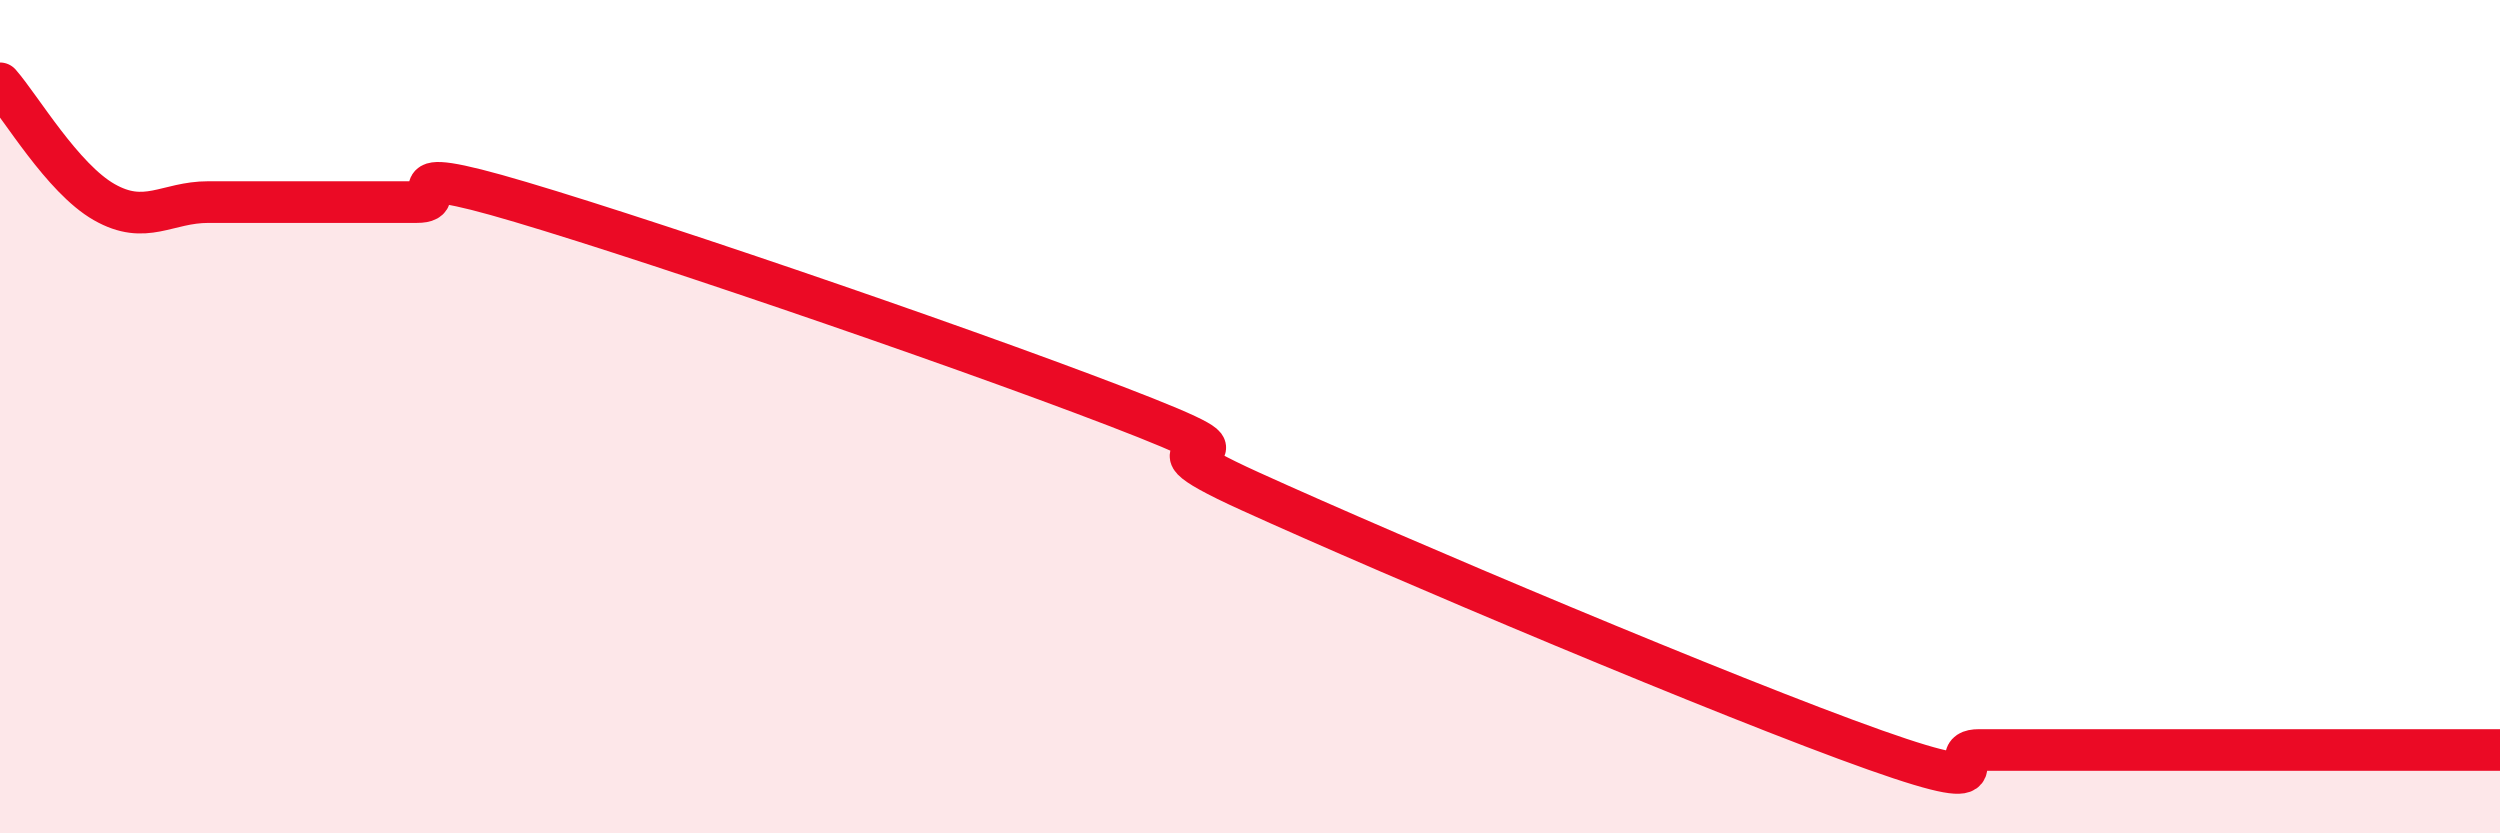
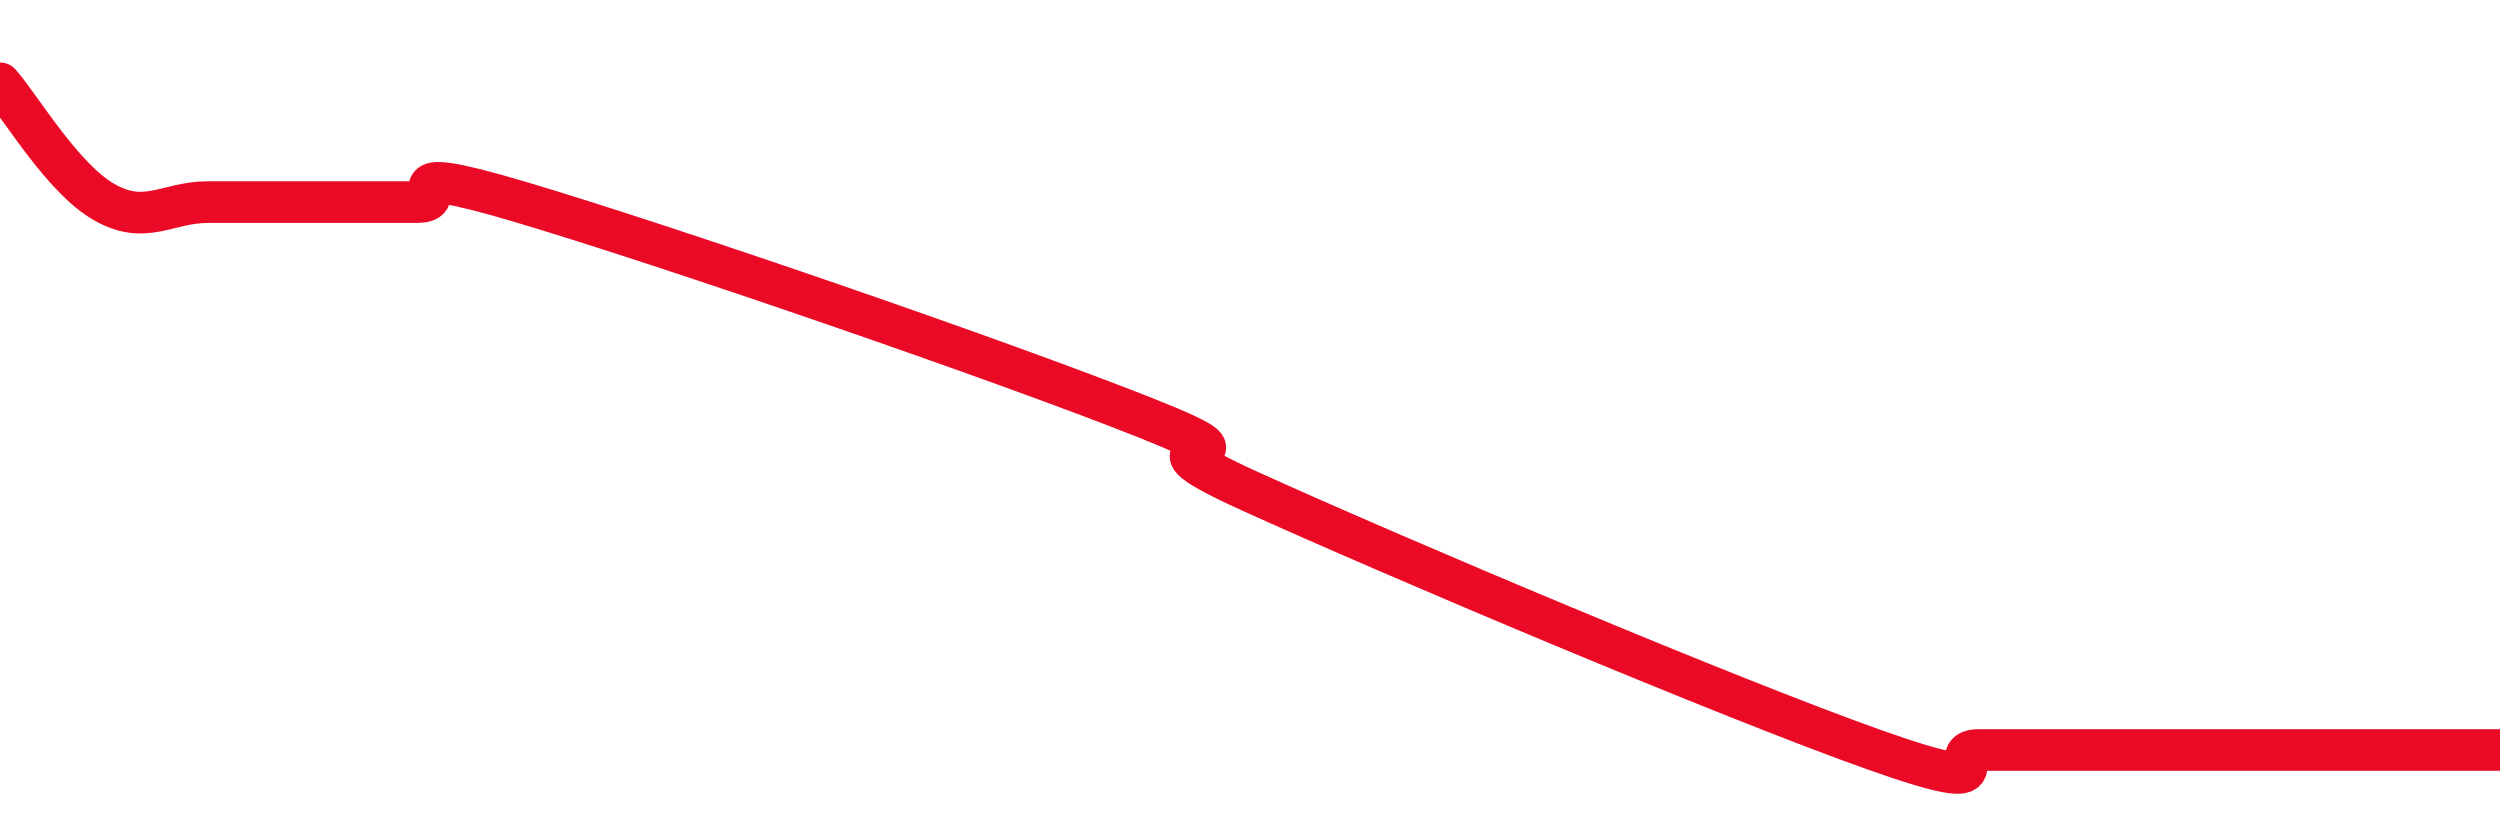
<svg xmlns="http://www.w3.org/2000/svg" width="60" height="20" viewBox="0 0 60 20">
-   <path d="M 0,2 C 0.5,2.57 1.5,4.28 2.5,4.85 C 3.5,5.42 4,4.85 5,4.85 C 6,4.85 6.5,4.85 7.5,4.85 C 8.5,4.85 9,4.85 10,4.85 C 11,4.85 9,3.81 12.5,4.85 C 16,5.89 24,8.64 27.5,10.03 C 31,11.42 26.5,10.2 30,11.79 C 33.5,13.38 41.5,16.76 45,18 C 48.5,19.24 46.5,18 47.5,18 C 48.5,18 49,18 50,18 C 51,18 51.5,18 52.5,18 C 53.5,18 54,18 55,18 C 56,18 56.5,18 57.5,18 C 58.5,18 59.5,18 60,18L60 20L0 20Z" fill="#EB0A25" opacity="0.1" stroke-linecap="round" stroke-linejoin="round" />
  <path d="M 0,2 C 0.5,2.57 1.5,4.28 2.5,4.85 C 3.5,5.42 4,4.85 5,4.85 C 6,4.85 6.5,4.85 7.5,4.85 C 8.5,4.85 9,4.85 10,4.85 C 11,4.85 9,3.81 12.5,4.85 C 16,5.89 24,8.64 27.5,10.03 C 31,11.42 26.5,10.2 30,11.79 C 33.5,13.38 41.5,16.76 45,18 C 48.5,19.24 46.5,18 47.5,18 C 48.5,18 49,18 50,18 C 51,18 51.5,18 52.5,18 C 53.5,18 54,18 55,18 C 56,18 56.5,18 57.5,18 C 58.5,18 59.5,18 60,18" stroke="#EB0A25" stroke-width="1" fill="none" stroke-linecap="round" stroke-linejoin="round" />
</svg>